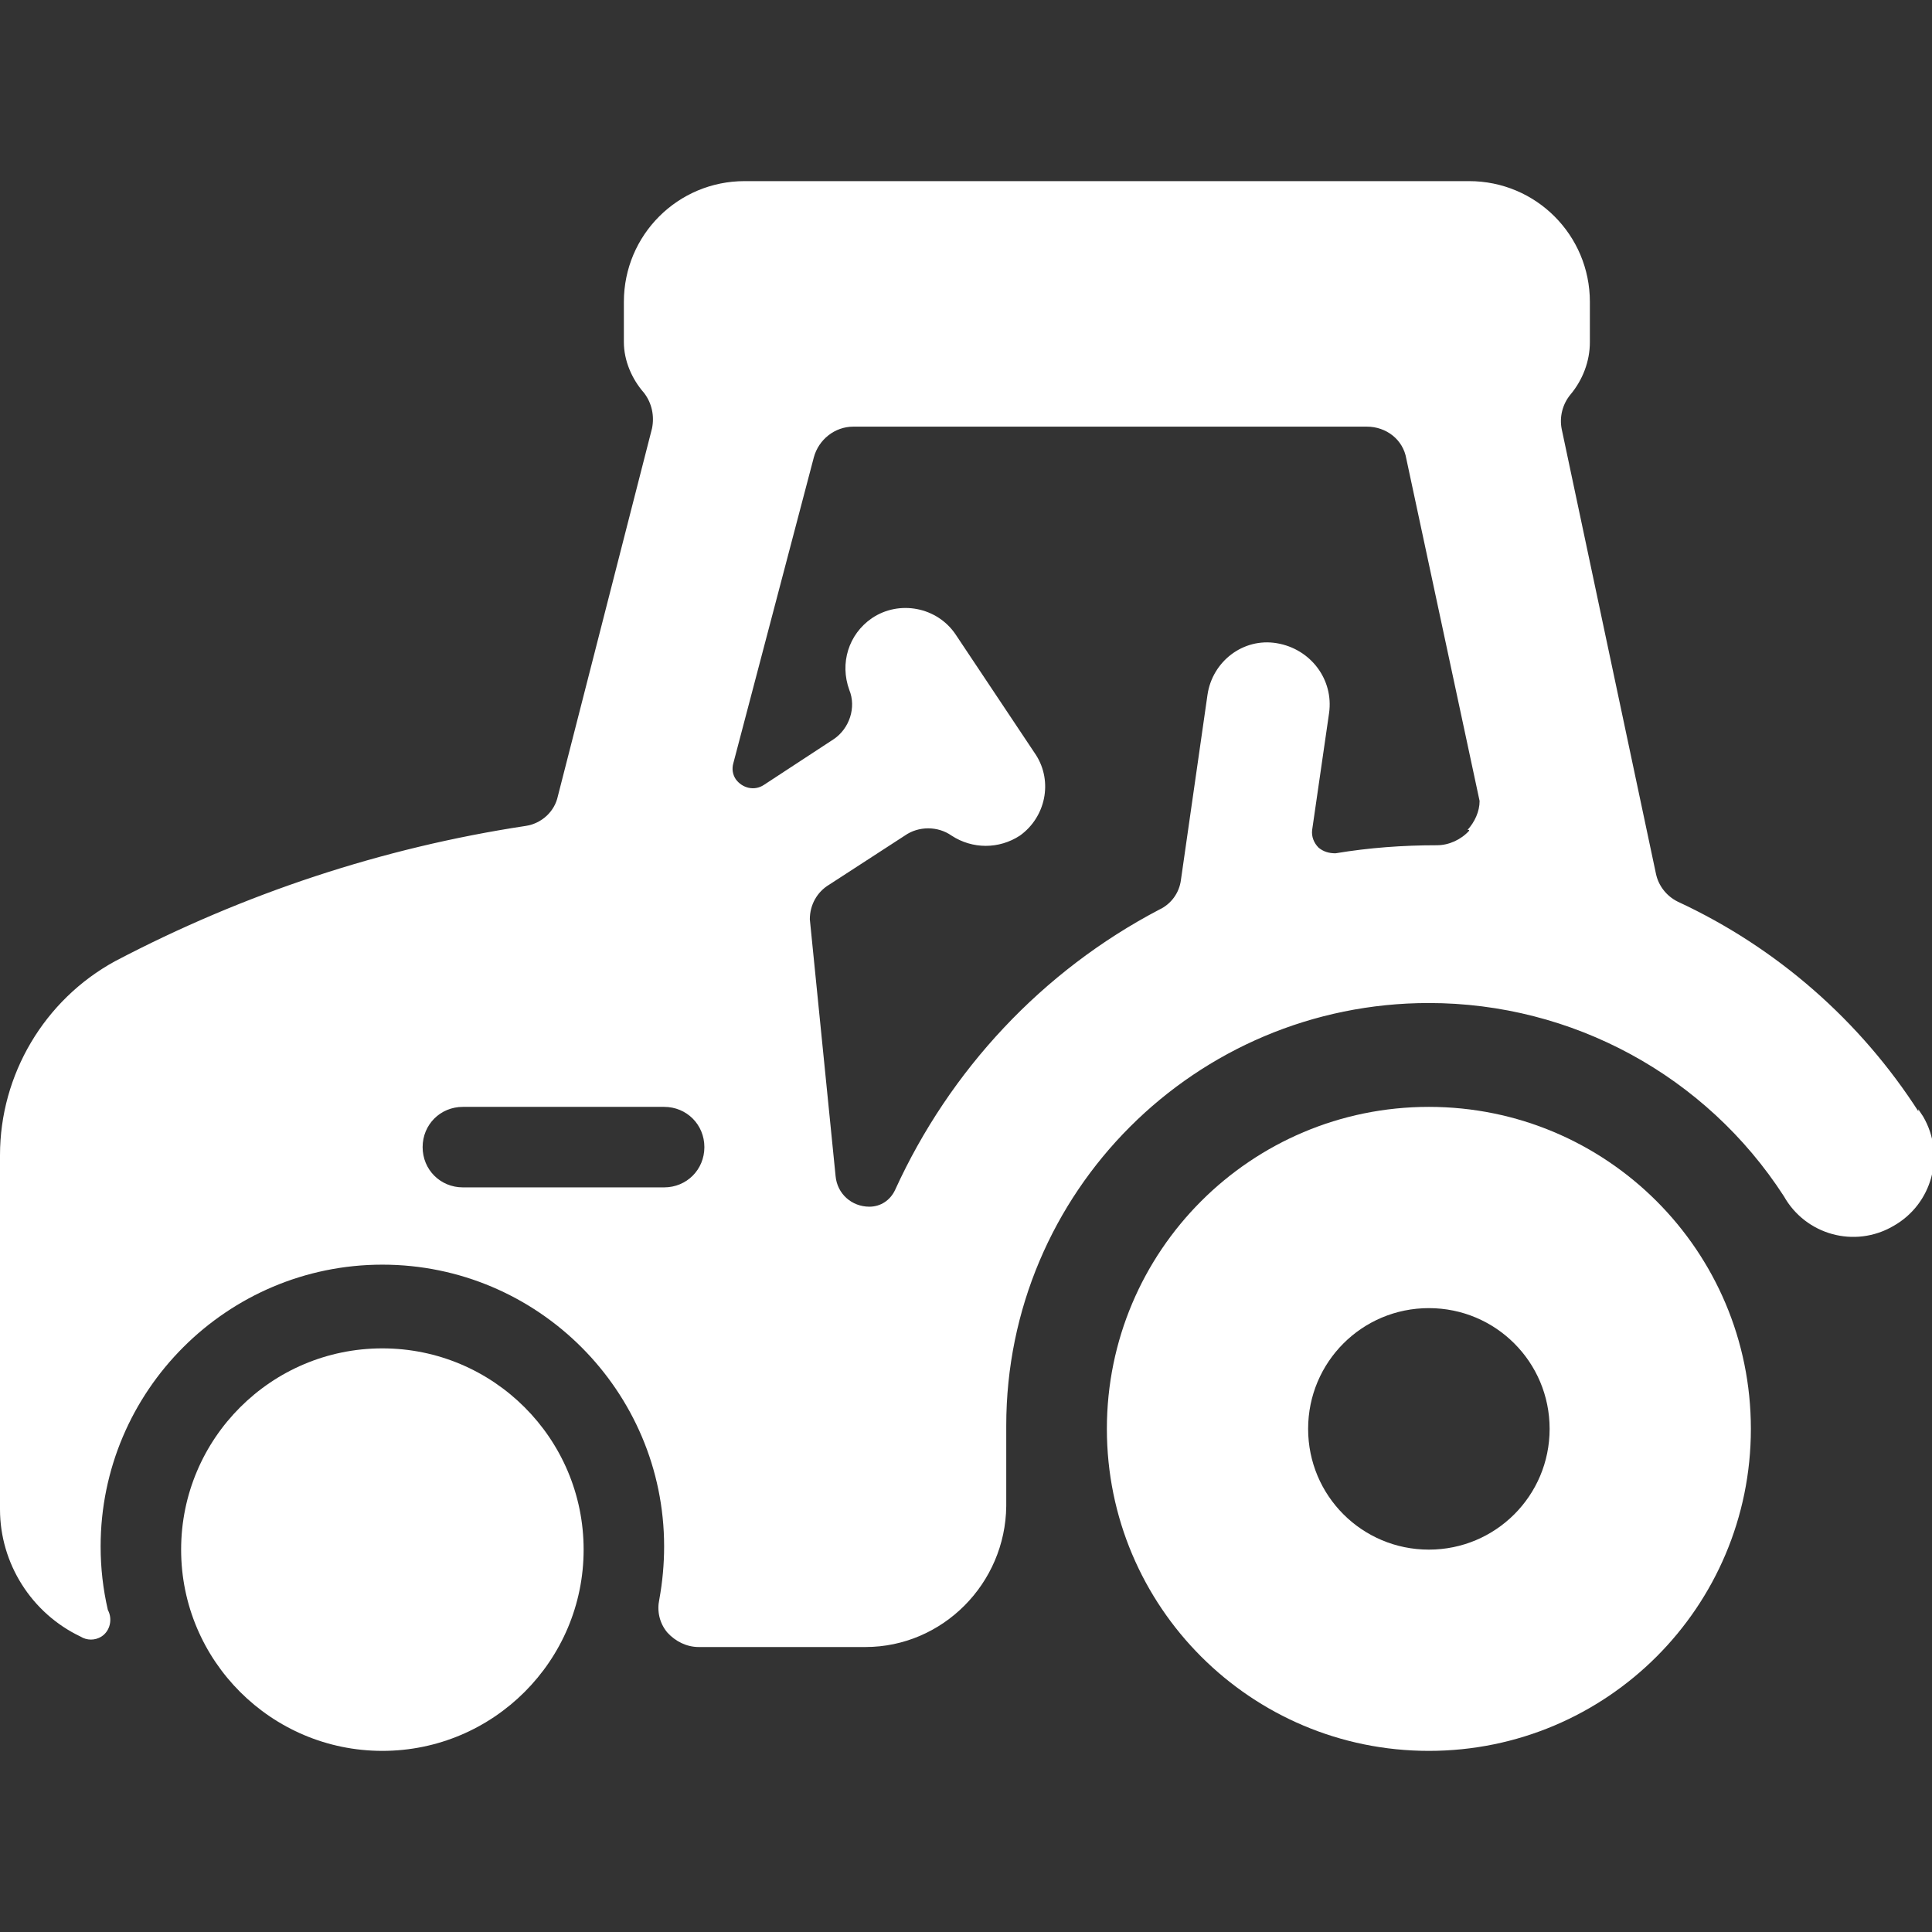
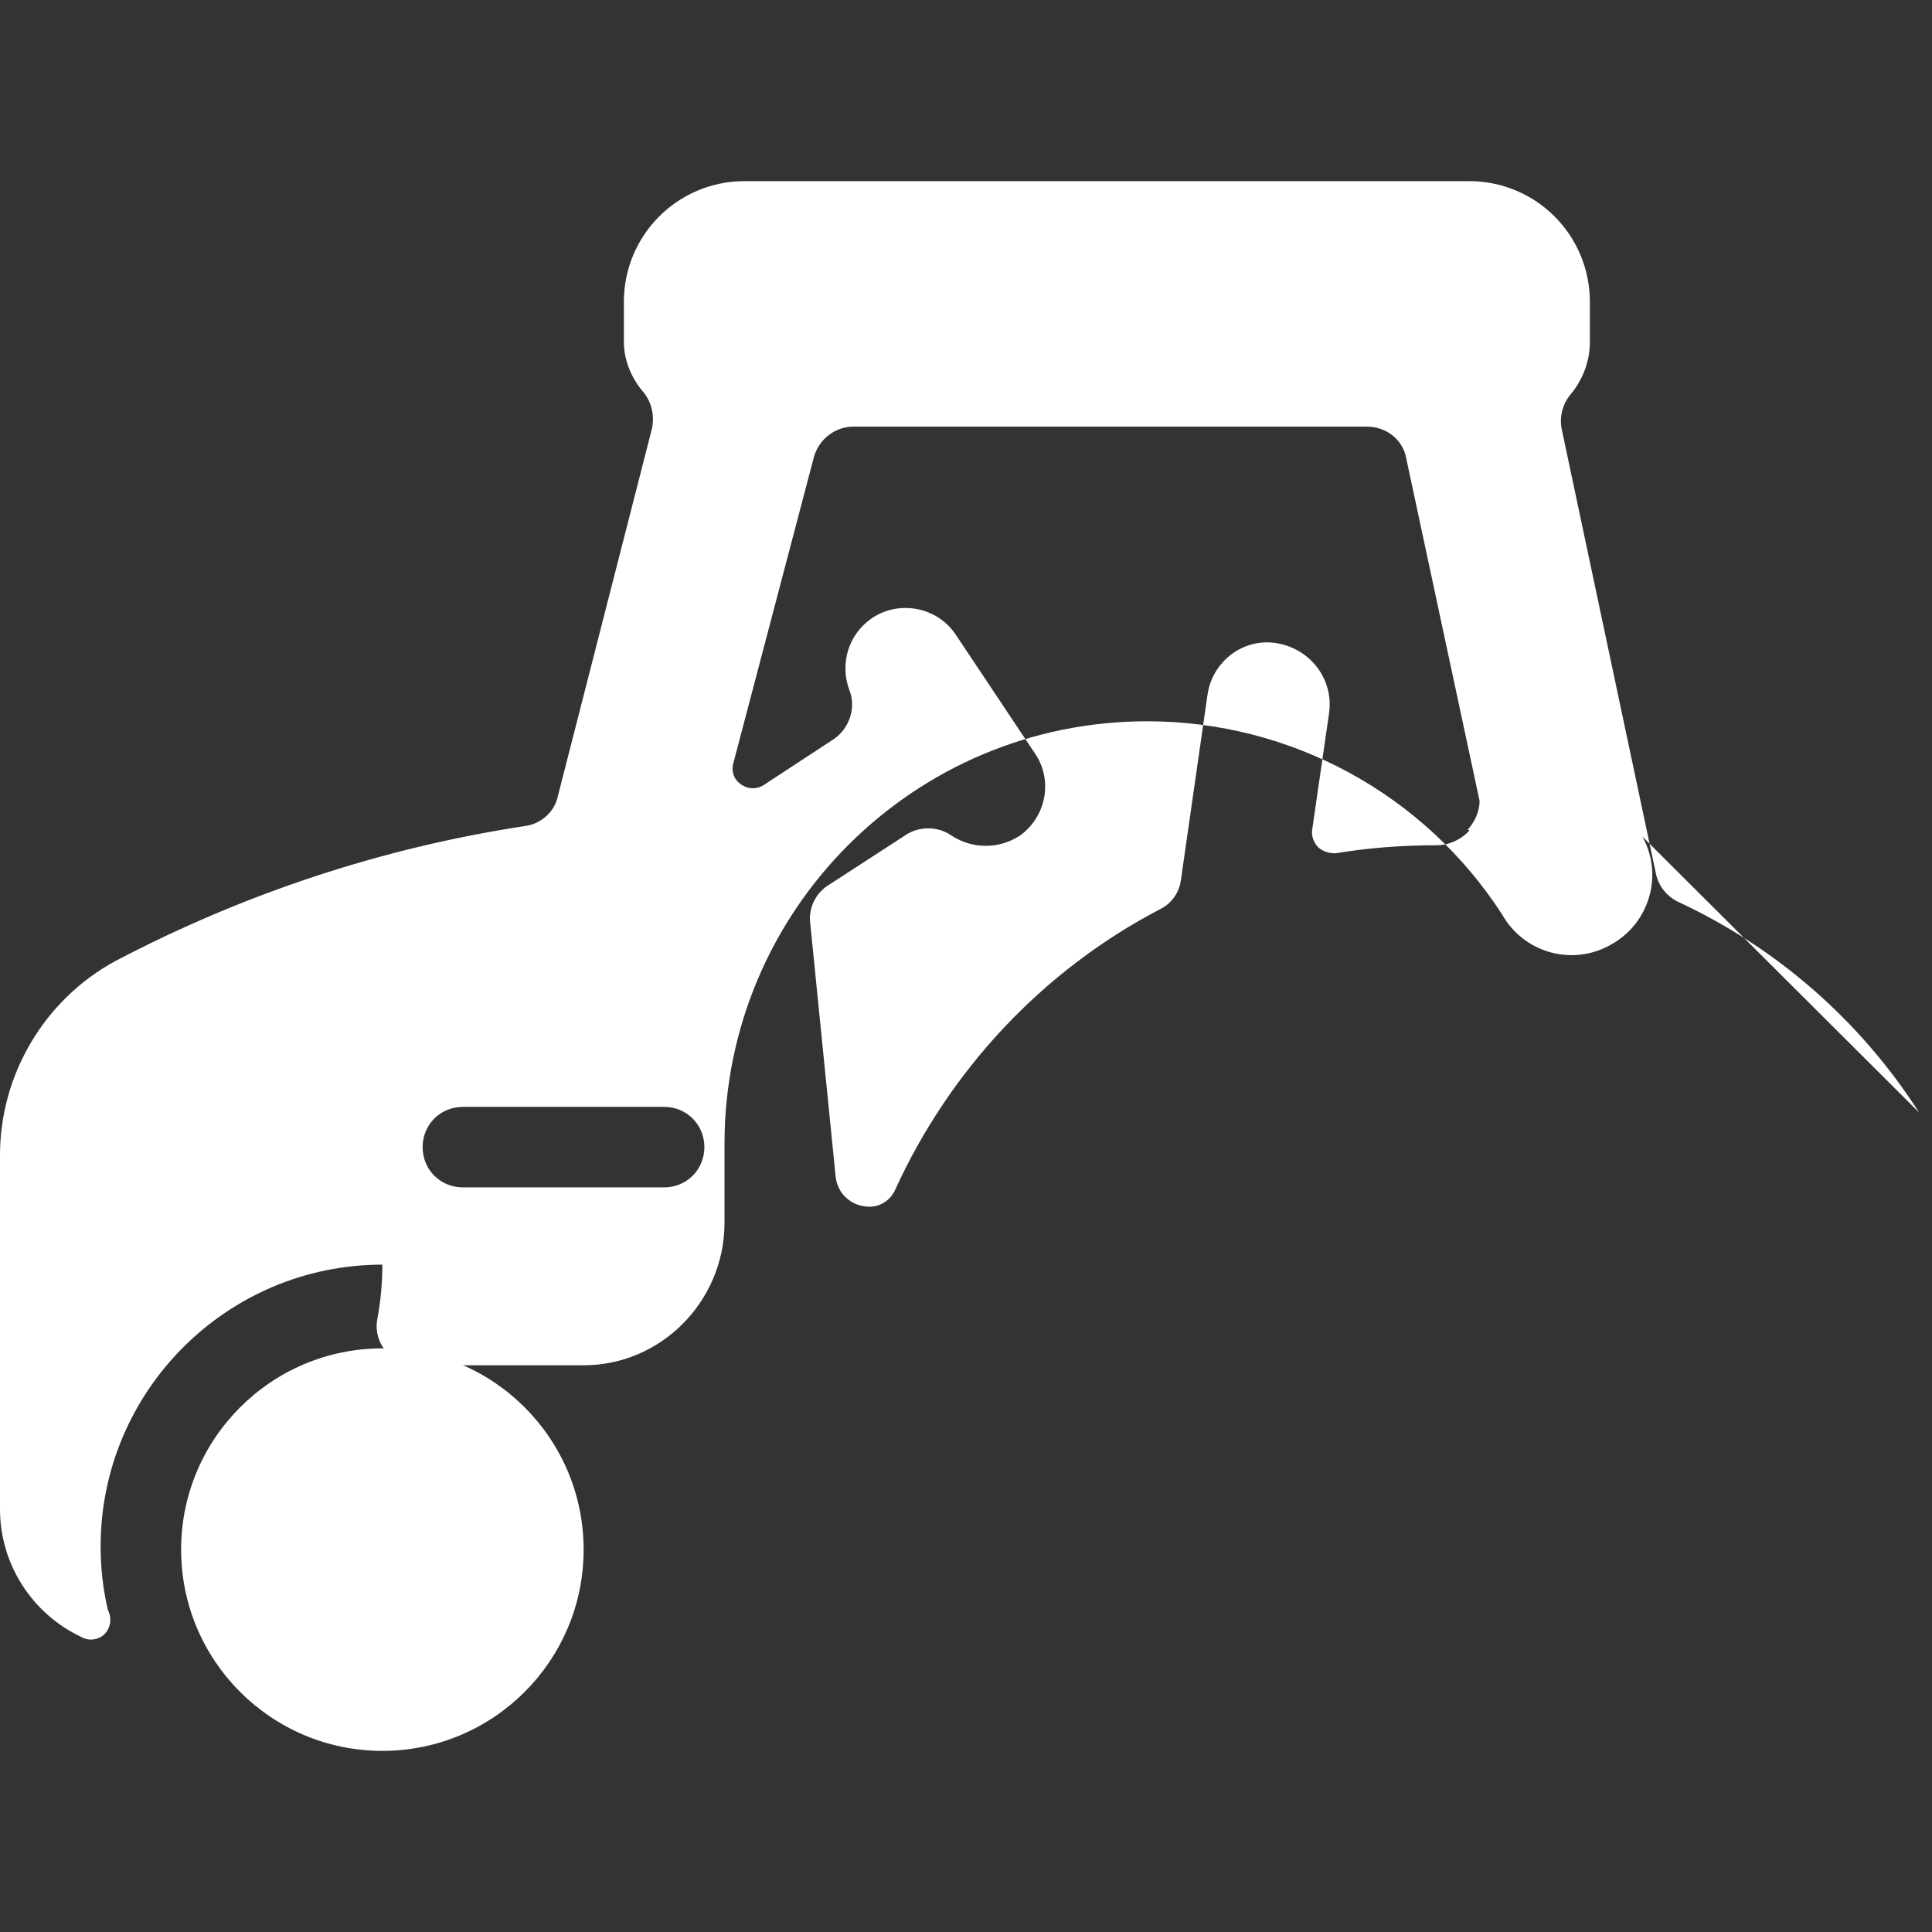
<svg xmlns="http://www.w3.org/2000/svg" id="Agriculture-Machine-Tractor--Streamline-Ultimate" version="1.1" viewBox="0 0 24 24">
  <rect x="0" y="0" width="24" height="24" fill="#333333" stroke="none" />
  <defs>
    <style>
      .st0 {
        fill: #fff;
      }
    </style>
  </defs>
-   <path class="st0" d="M17.75,13.75c-2.21,0-4,1.79-4,4s1.79,4,4,4,4-1.79,4-4-1.79-4-4-4ZM17.75,19.25c-.83,0-1.5-.67-1.5-1.5s.67-1.5,1.5-1.5,1.5.67,1.5,1.5-.67,1.5-1.5,1.5Z" />
-   <path class="st0" d="M23.84,13.82c-.73-1.14-1.77-2.05-3-2.62-.14-.07-.24-.2-.27-.35l-1.17-5.52c-.03-.15.01-.31.11-.43.15-.18.24-.41.24-.65v-.5c0-.83-.67-1.5-1.5-1.5h-9c-.83,0-1.5.67-1.5,1.5v.5c0,.23.1.46.25.63.1.13.13.29.1.44l-1.17,4.57c-.04.19-.2.34-.4.37-1.78.27-3.5.84-5.1,1.68-.88.48-1.43,1.41-1.43,2.41v4.4c0,.67.39,1.29,1,1.58.08.05.18.05.26,0,.11-.07.14-.22.08-.33-.06-.26-.09-.52-.09-.79,0-1.93,1.57-3.5,3.5-3.5s3.5,1.57,3.5,3.5c0,.22-.02.44-.06.66-.03.14,0,.29.1.41.1.11.24.18.39.18h2.07c.96,0,1.74-.79,1.75-1.75v-1c0-2.9,2.35-5.25,5.25-5.25,1.78,0,3.44.9,4.41,2.4.27.48.88.65,1.36.37.48-.27.65-.88.37-1.36-.02-.03-.04-.06-.06-.09v.04ZM8.25,14.75h-2.5c-.28,0-.5-.22-.5-.5s.22-.5.5-.5h2.5c.28,0,.5.22.5.5s-.22.5-.5.5ZM18.25,10.32c-.1.11-.25.18-.4.18-.42,0-.84.03-1.26.1-.08,0-.15-.02-.21-.07-.06-.06-.09-.14-.08-.22l.21-1.45c.06-.42-.23-.8-.65-.87s-.8.23-.86.64h0l-.33,2.3c-.02.16-.12.3-.27.37-1.45.76-2.6,1.99-3.28,3.48-.06.13-.18.21-.32.21-.22,0-.4-.16-.42-.38l-.32-3.19c0-.18.09-.34.24-.43l.94-.61c.17-.12.41-.12.58,0,.26.17.59.17.85,0,.32-.23.41-.67.2-1l-1-1.5c-.23-.34-.7-.43-1.04-.2-.29.2-.4.56-.28.89.09.22,0,.48-.19.61l-.87.57c-.12.08-.27.04-.35-.07-.04-.06-.05-.13-.03-.2l1-3.8c.06-.22.26-.38.49-.38h6.38c.24,0,.45.16.49.4l.91,4.25c0,.13-.06.26-.15.36h.02Z" />
+   <path class="st0" d="M23.84,13.82c-.73-1.14-1.77-2.05-3-2.62-.14-.07-.24-.2-.27-.35l-1.17-5.52c-.03-.15.01-.31.11-.43.15-.18.24-.41.24-.65v-.5c0-.83-.67-1.5-1.5-1.5h-9c-.83,0-1.5.67-1.5,1.5v.5c0,.23.1.46.25.63.1.13.13.29.1.44l-1.17,4.57c-.04.19-.2.34-.4.37-1.78.27-3.5.84-5.1,1.68-.88.48-1.43,1.41-1.43,2.41v4.4c0,.67.39,1.29,1,1.58.08.05.18.05.26,0,.11-.07.14-.22.08-.33-.06-.26-.09-.52-.09-.79,0-1.93,1.57-3.5,3.5-3.5c0,.22-.02.44-.06.66-.03.14,0,.29.1.41.1.11.24.18.39.18h2.07c.96,0,1.74-.79,1.75-1.75v-1c0-2.9,2.35-5.25,5.25-5.25,1.78,0,3.44.9,4.41,2.4.27.48.88.65,1.36.37.48-.27.65-.88.37-1.36-.02-.03-.04-.06-.06-.09v.04ZM8.25,14.75h-2.5c-.28,0-.5-.22-.5-.5s.22-.5.5-.5h2.5c.28,0,.5.22.5.5s-.22.5-.5.5ZM18.25,10.32c-.1.11-.25.18-.4.18-.42,0-.84.03-1.26.1-.08,0-.15-.02-.21-.07-.06-.06-.09-.14-.08-.22l.21-1.45c.06-.42-.23-.8-.65-.87s-.8.23-.86.64h0l-.33,2.3c-.02.16-.12.3-.27.37-1.45.76-2.6,1.99-3.28,3.48-.06.13-.18.21-.32.21-.22,0-.4-.16-.42-.38l-.32-3.19c0-.18.09-.34.24-.43l.94-.61c.17-.12.41-.12.58,0,.26.17.59.17.85,0,.32-.23.41-.67.2-1l-1-1.5c-.23-.34-.7-.43-1.04-.2-.29.2-.4.56-.28.89.09.22,0,.48-.19.61l-.87.57c-.12.08-.27.04-.35-.07-.04-.06-.05-.13-.03-.2l1-3.8c.06-.22.26-.38.49-.38h6.38c.24,0,.45.16.49.4l.91,4.25c0,.13-.06.26-.15.36h.02Z" />
  <path class="st0" d="M2.25,19.25c0,1.38,1.12,2.5,2.5,2.5s2.5-1.12,2.5-2.5-1.12-2.5-2.5-2.5-2.5,1.12-2.5,2.5" />
</svg>